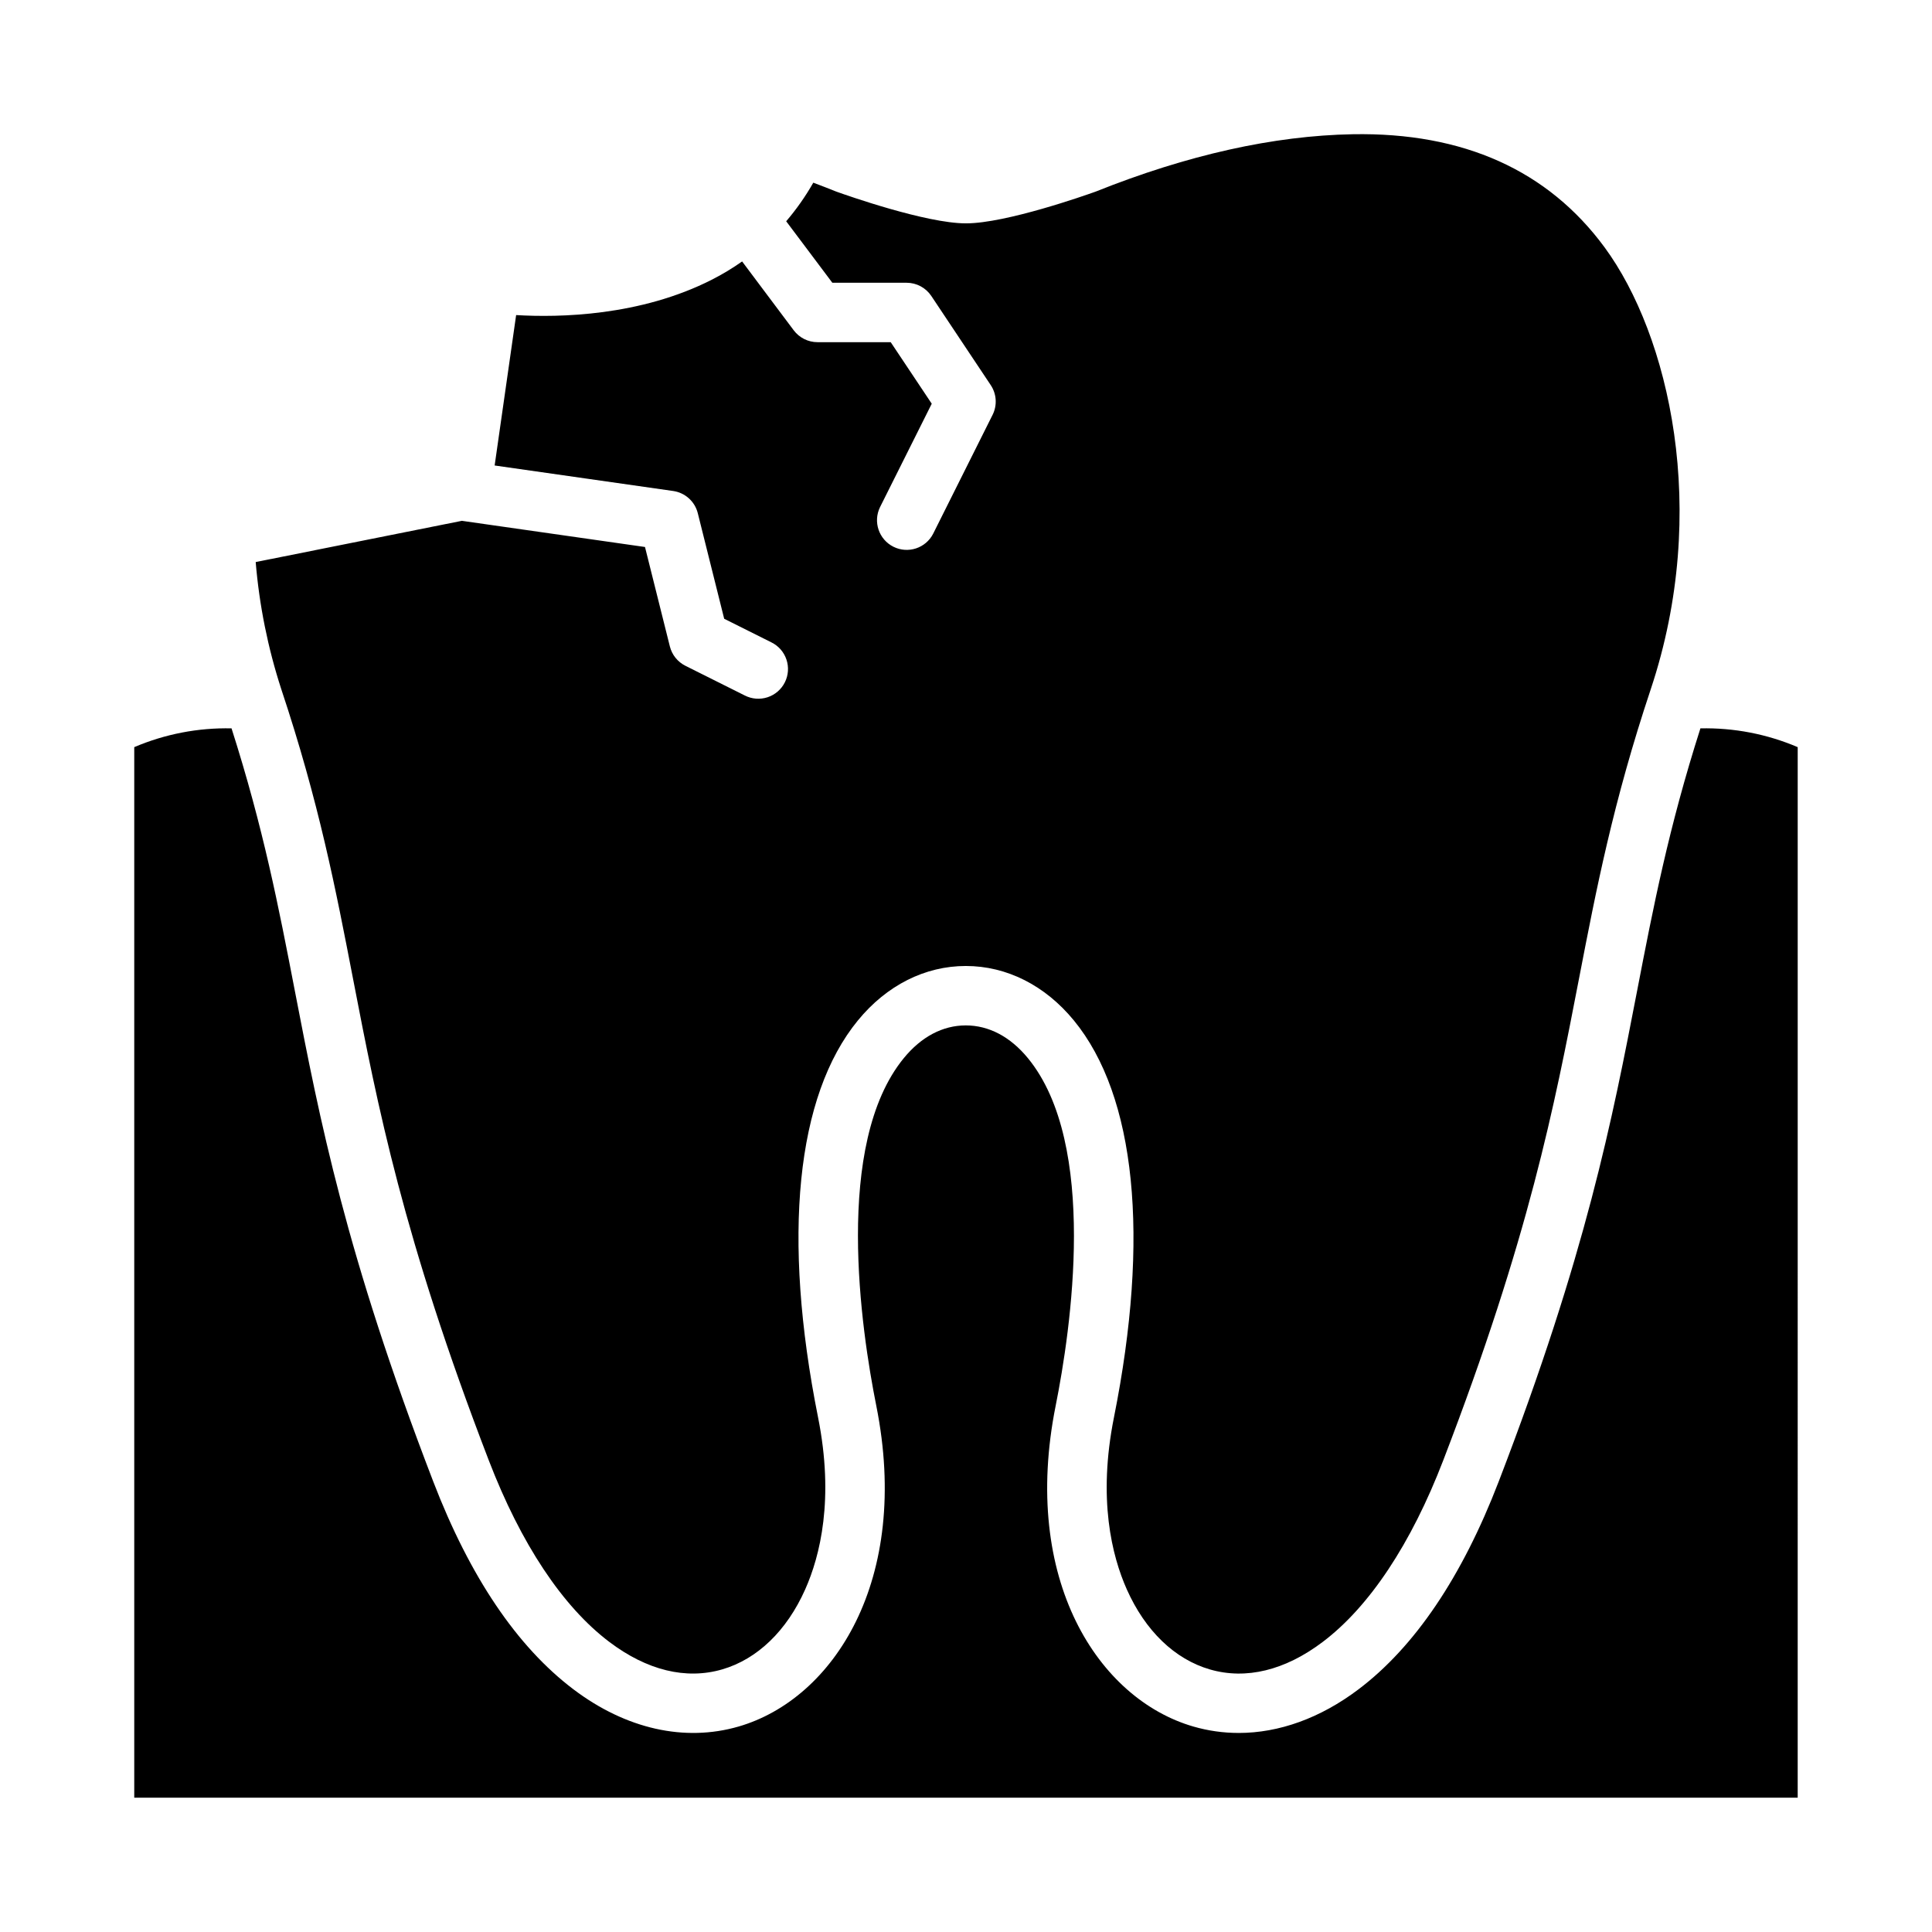
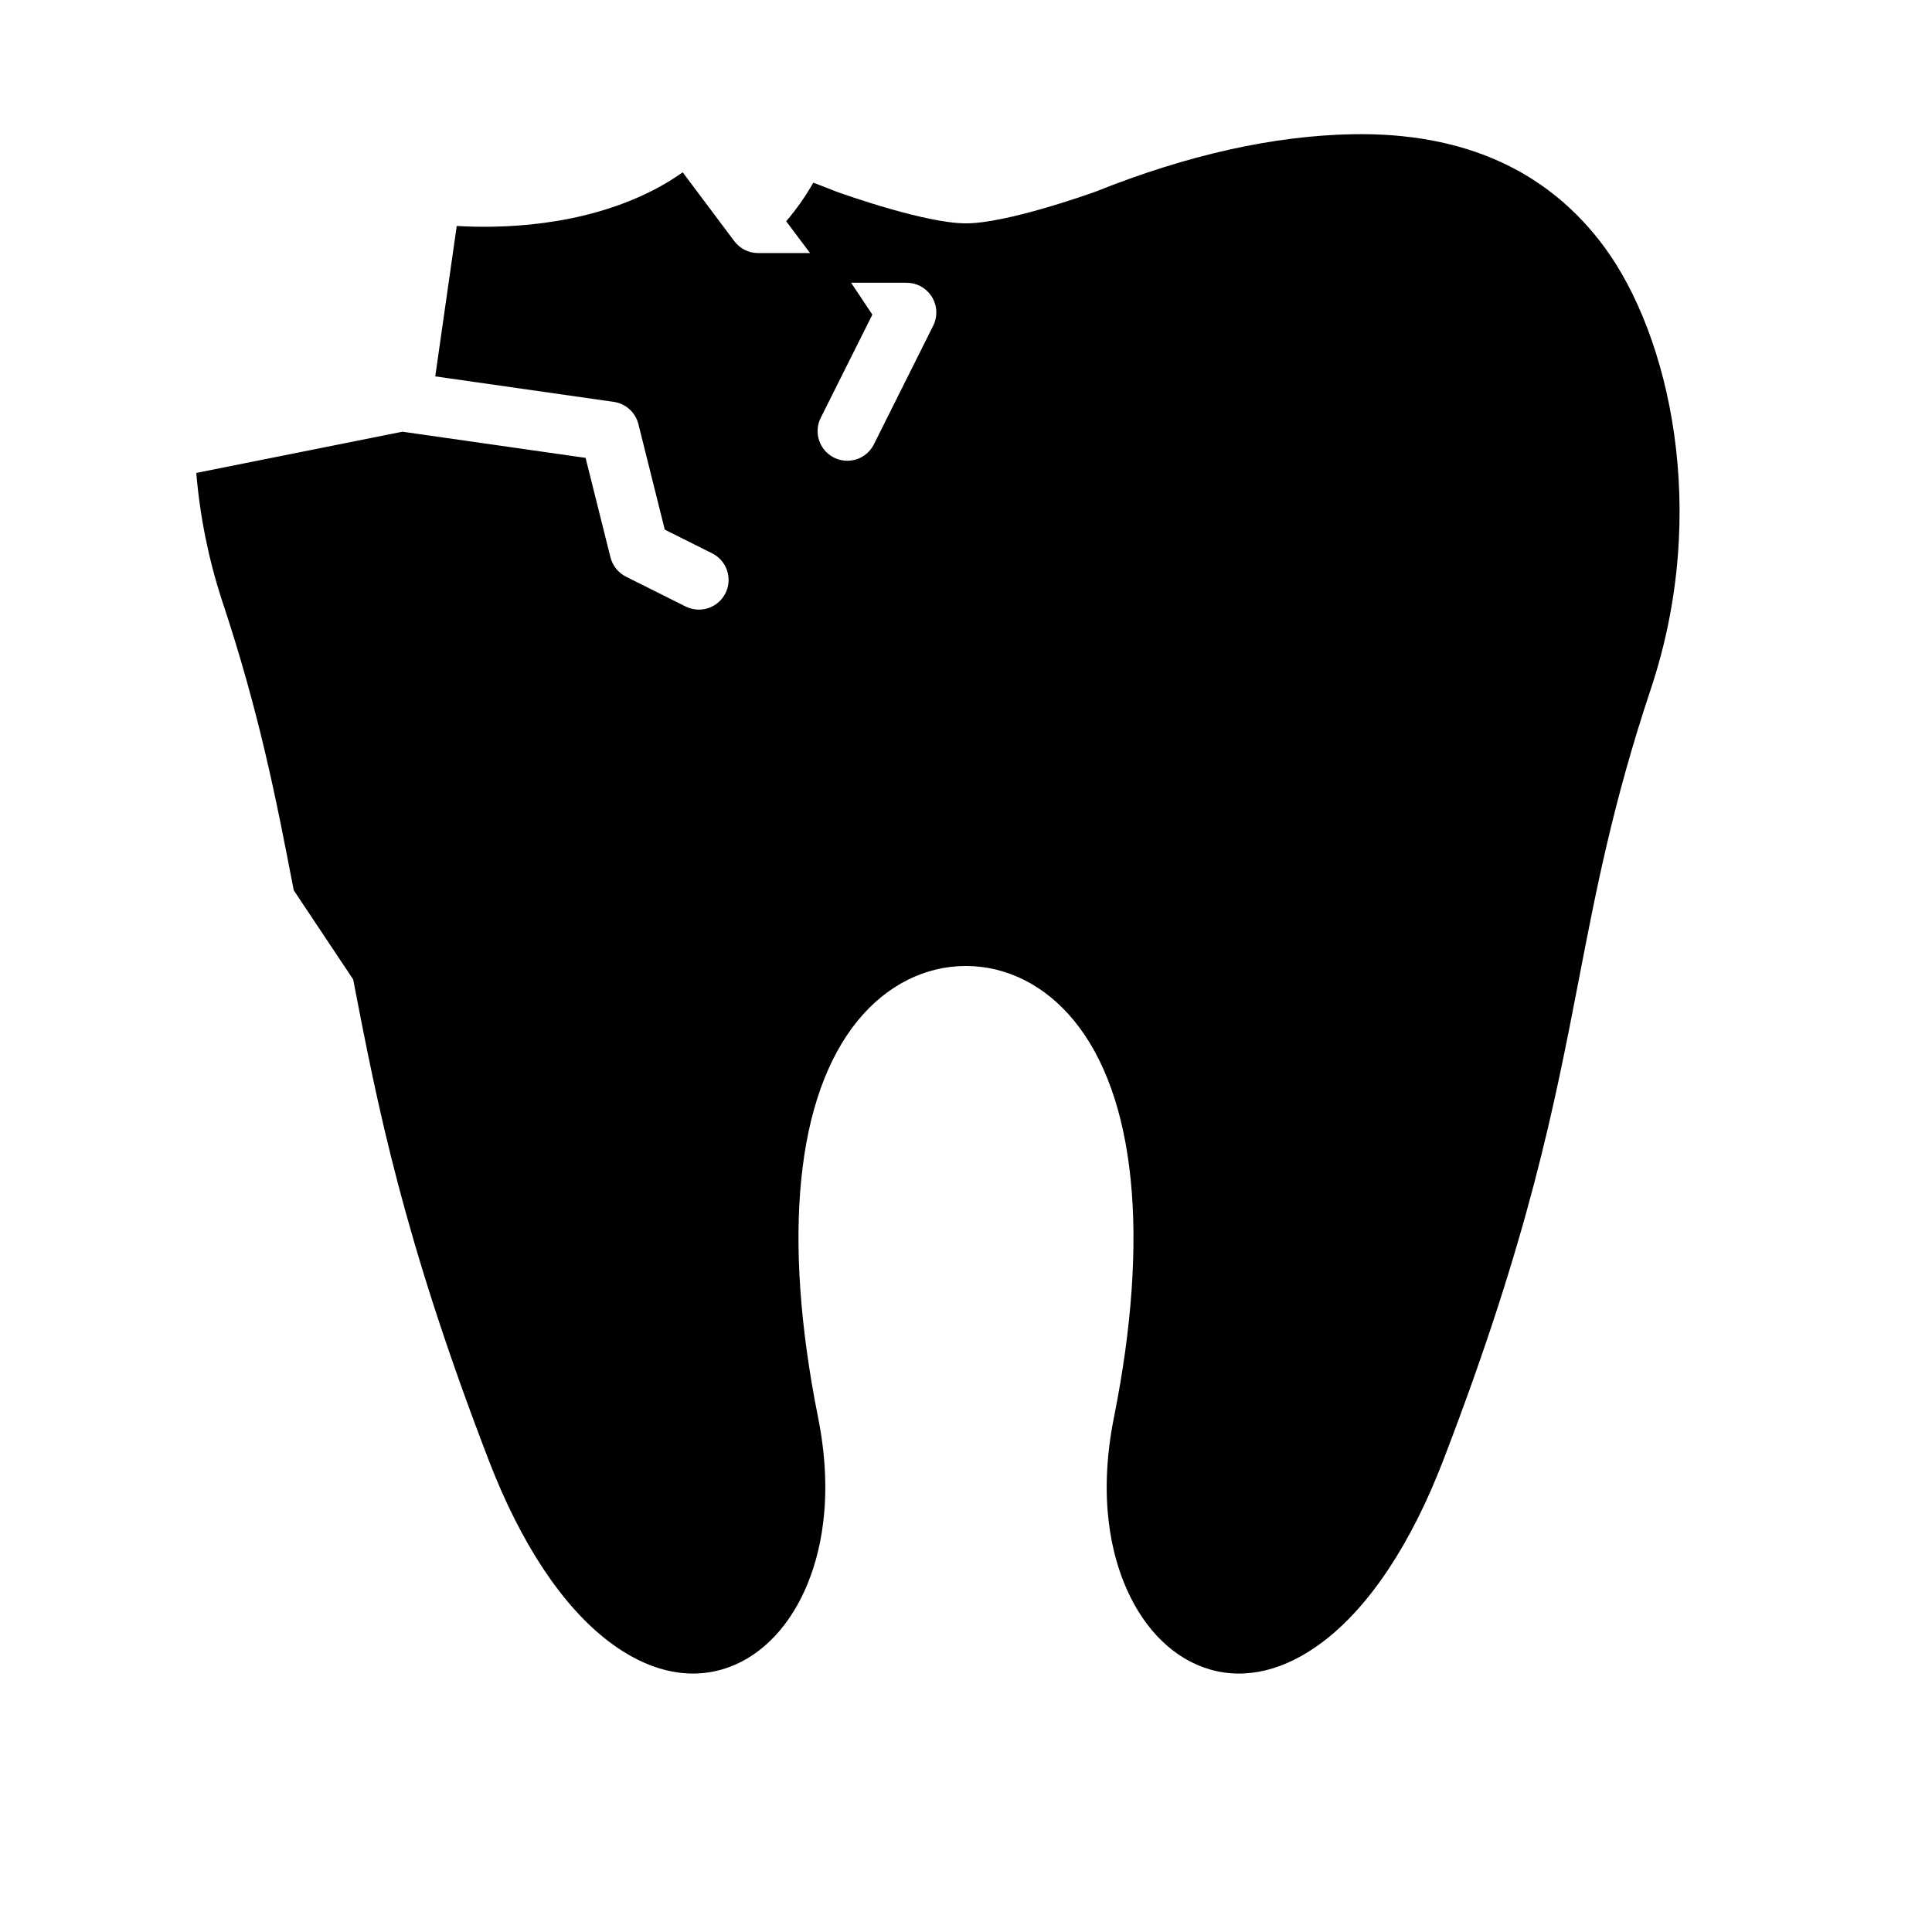
<svg xmlns="http://www.w3.org/2000/svg" fill="#000000" width="800px" height="800px" version="1.1" viewBox="144 144 512 512">
  <g>
-     <path d="m237.59 403.55c6.484 33.586 13.191 68.312 35.934 127.44 8.512 22.133 19.562 38.777 31.957 48.141 9.98 7.539 20.316 10.059 29.887 7.281 9.316-2.703 17.137-10.234 22.023-21.219 3.938-8.855 7.727-23.949 3.402-45.578-9.57-47.855-5.82-85.219 10.566-105.2 7.625-9.301 17.777-14.418 28.594-14.418 10.836 0 21.012 5.133 28.652 14.453 16.398 20.004 20.164 57.355 10.605 105.17-4.328 21.629-0.539 36.723 3.402 45.578 4.887 10.98 12.707 18.52 22.023 21.219 9.57 2.777 19.906 0.258 29.887-7.281 12.398-9.363 23.445-26.008 31.957-48.141 22.742-59.125 29.449-93.855 35.934-127.44 4.664-24.141 9.066-46.938 19.051-76.895 15.824-47.469 4.766-93.957-12.203-117.07-15.02-20.445-37.453-30.543-66.781-30.016-20.918 0.375-43.82 5.484-68.066 15.184-0.09 0.035-0.18 0.07-0.27 0.098-2.383 0.855-23.566 8.336-34.113 8.336h-0.09c-10.512 0-31.695-7.477-34.078-8.332-0.094-0.031-0.184-0.066-0.273-0.098-1.996-0.801-4.019-1.586-6.055-2.348l-0.004-0.004c-2.062 3.629-4.469 7.055-7.184 10.227l12.23 16.297h19.68c2.633 0 5.09 1.316 6.551 3.504l15.742 23.617c1.57 2.352 1.758 5.359 0.492 7.887l-15.742 31.488c-1.965 3.852-6.668 5.398-10.535 3.465-3.867-1.934-5.449-6.621-3.547-10.504l13.703-27.402-10.875-16.309h-19.406c-2.477 0-4.809-1.168-6.297-3.148l-13.676-18.246c-2.527 1.785-5.176 3.383-7.93 4.789-19.062 9.73-40.594 10.102-51.957 9.426l-5.695 39.859 47.312 6.758c3.168 0.453 5.75 2.781 6.523 5.883l6.996 27.977 12.504 6.254c1.887 0.922 3.324 2.562 3.992 4.551 0.672 1.988 0.523 4.16-0.418 6.039-0.938 1.875-2.586 3.301-4.578 3.957-1.996 0.652-4.168 0.488-6.035-0.465l-15.742-7.871-0.004-0.004c-2.055-1.027-3.559-2.902-4.117-5.129l-6.59-26.352-48.527-6.934-54.641 10.926c0.953 11.461 3.227 22.77 6.785 33.707 9.98 29.949 14.383 52.754 19.043 76.891z" />
-     <path d="m620.41 342c-8.141-3.473-16.93-5.168-25.781-4.977-8.441 26.402-12.496 47.387-16.77 69.52-6.617 34.258-13.457 69.684-36.699 130.11-9.707 25.234-22.207 43.754-37.16 55.051-10.082 7.613-21.027 11.547-31.742 11.547v-0.004c-4.066 0.004-8.113-0.57-12.02-1.703-25.117-7.281-45.715-38.824-36.477-85.004 4.019-20.098 11.352-69.301-7.34-92.102-4.66-5.688-10.359-8.695-16.477-8.695-6.102 0-11.777 2.992-16.418 8.66-18.668 22.773-11.324 72.02-7.301 92.137 9.234 46.184-11.359 77.719-36.477 85.004-14.324 4.156-29.863 0.66-43.762-9.84-14.957-11.297-27.453-29.816-37.16-55.051-23.242-60.426-30.082-95.852-36.699-130.11-4.273-22.137-8.332-43.121-16.77-69.52-8.852-0.191-17.641 1.508-25.781 4.977v278.41h440.83z" />
+     <path d="m237.59 403.55c6.484 33.586 13.191 68.312 35.934 127.44 8.512 22.133 19.562 38.777 31.957 48.141 9.98 7.539 20.316 10.059 29.887 7.281 9.316-2.703 17.137-10.234 22.023-21.219 3.938-8.855 7.727-23.949 3.402-45.578-9.57-47.855-5.82-85.219 10.566-105.2 7.625-9.301 17.777-14.418 28.594-14.418 10.836 0 21.012 5.133 28.652 14.453 16.398 20.004 20.164 57.355 10.605 105.17-4.328 21.629-0.539 36.723 3.402 45.578 4.887 10.98 12.707 18.52 22.023 21.219 9.57 2.777 19.906 0.258 29.887-7.281 12.398-9.363 23.445-26.008 31.957-48.141 22.742-59.125 29.449-93.855 35.934-127.44 4.664-24.141 9.066-46.938 19.051-76.895 15.824-47.469 4.766-93.957-12.203-117.07-15.02-20.445-37.453-30.543-66.781-30.016-20.918 0.375-43.82 5.484-68.066 15.184-0.09 0.035-0.18 0.07-0.27 0.098-2.383 0.855-23.566 8.336-34.113 8.336h-0.09c-10.512 0-31.695-7.477-34.078-8.332-0.094-0.031-0.184-0.066-0.273-0.098-1.996-0.801-4.019-1.586-6.055-2.348l-0.004-0.004c-2.062 3.629-4.469 7.055-7.184 10.227l12.23 16.297h19.68c2.633 0 5.09 1.316 6.551 3.504c1.57 2.352 1.758 5.359 0.492 7.887l-15.742 31.488c-1.965 3.852-6.668 5.398-10.535 3.465-3.867-1.934-5.449-6.621-3.547-10.504l13.703-27.402-10.875-16.309h-19.406c-2.477 0-4.809-1.168-6.297-3.148l-13.676-18.246c-2.527 1.785-5.176 3.383-7.93 4.789-19.062 9.73-40.594 10.102-51.957 9.426l-5.695 39.859 47.312 6.758c3.168 0.453 5.75 2.781 6.523 5.883l6.996 27.977 12.504 6.254c1.887 0.922 3.324 2.562 3.992 4.551 0.672 1.988 0.523 4.16-0.418 6.039-0.938 1.875-2.586 3.301-4.578 3.957-1.996 0.652-4.168 0.488-6.035-0.465l-15.742-7.871-0.004-0.004c-2.055-1.027-3.559-2.902-4.117-5.129l-6.59-26.352-48.527-6.934-54.641 10.926c0.953 11.461 3.227 22.77 6.785 33.707 9.98 29.949 14.383 52.754 19.043 76.891z" />
  </g>
</svg>